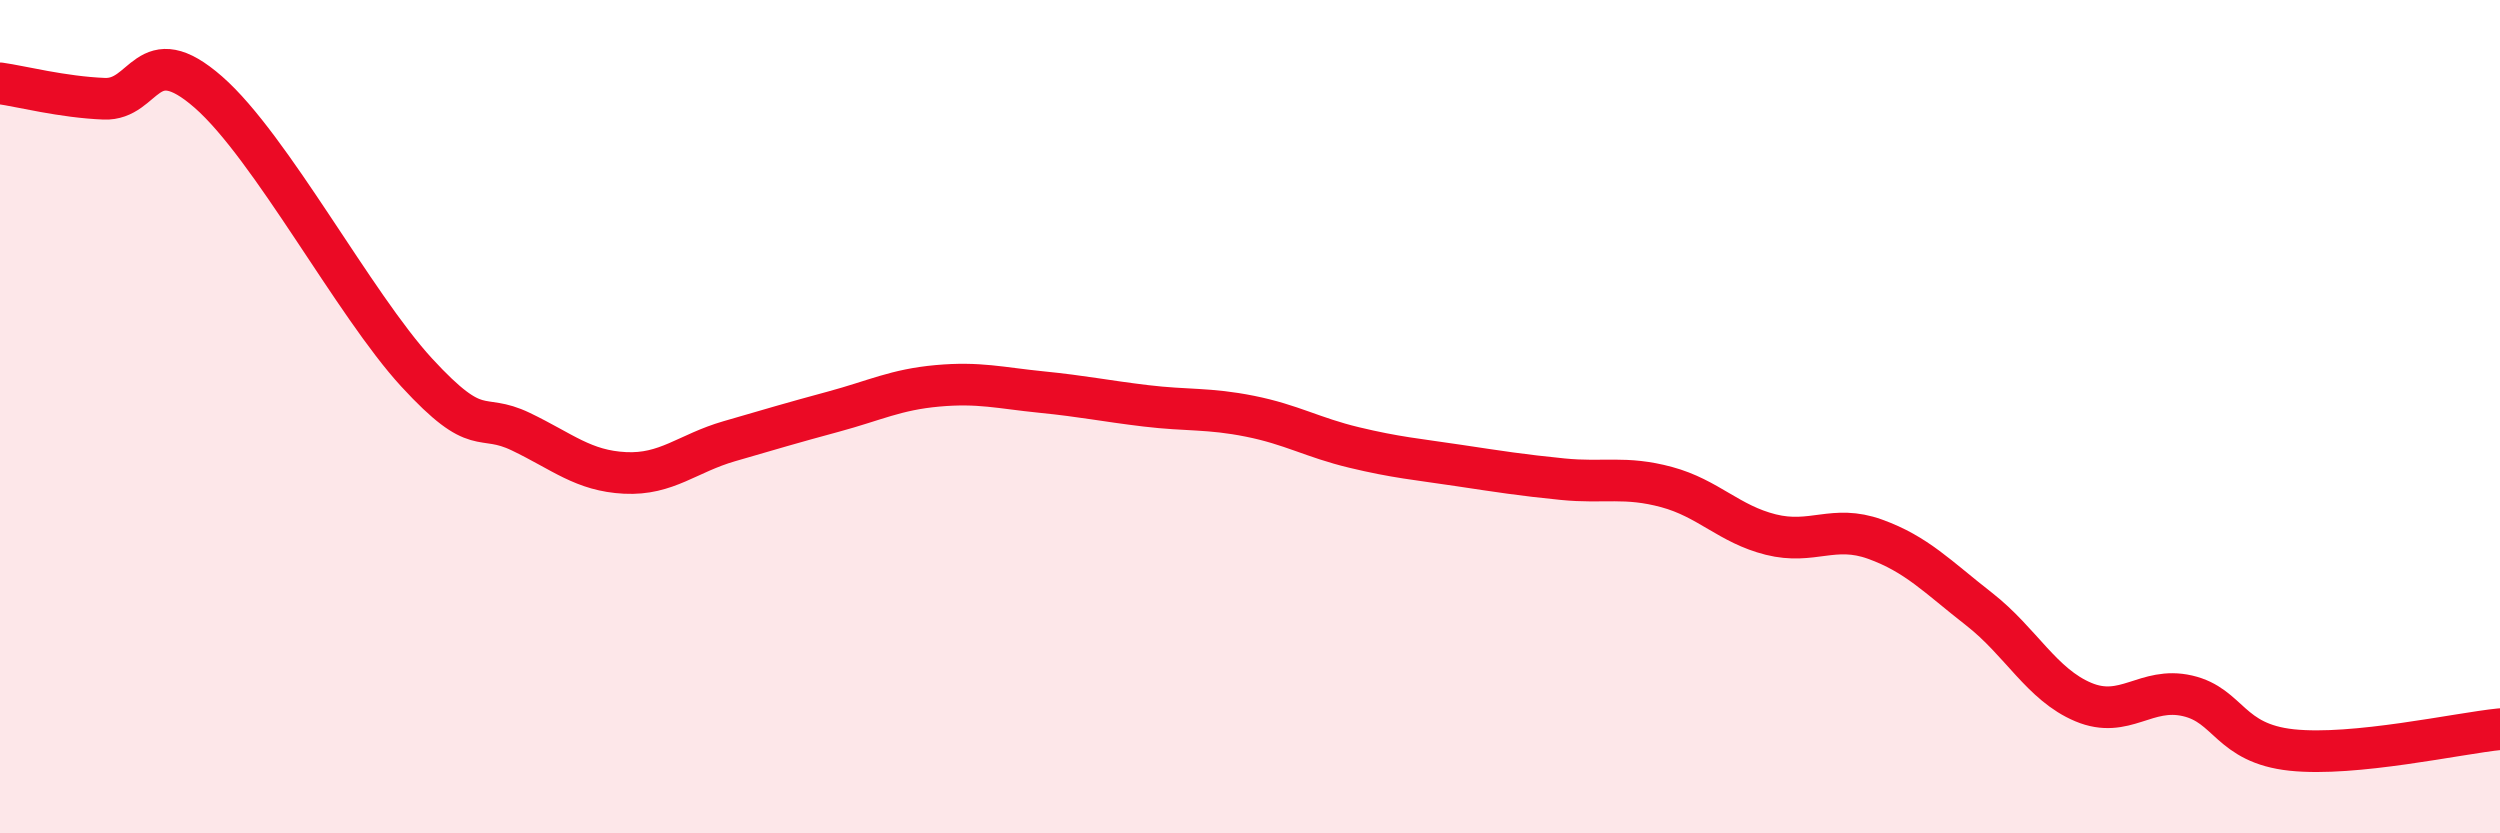
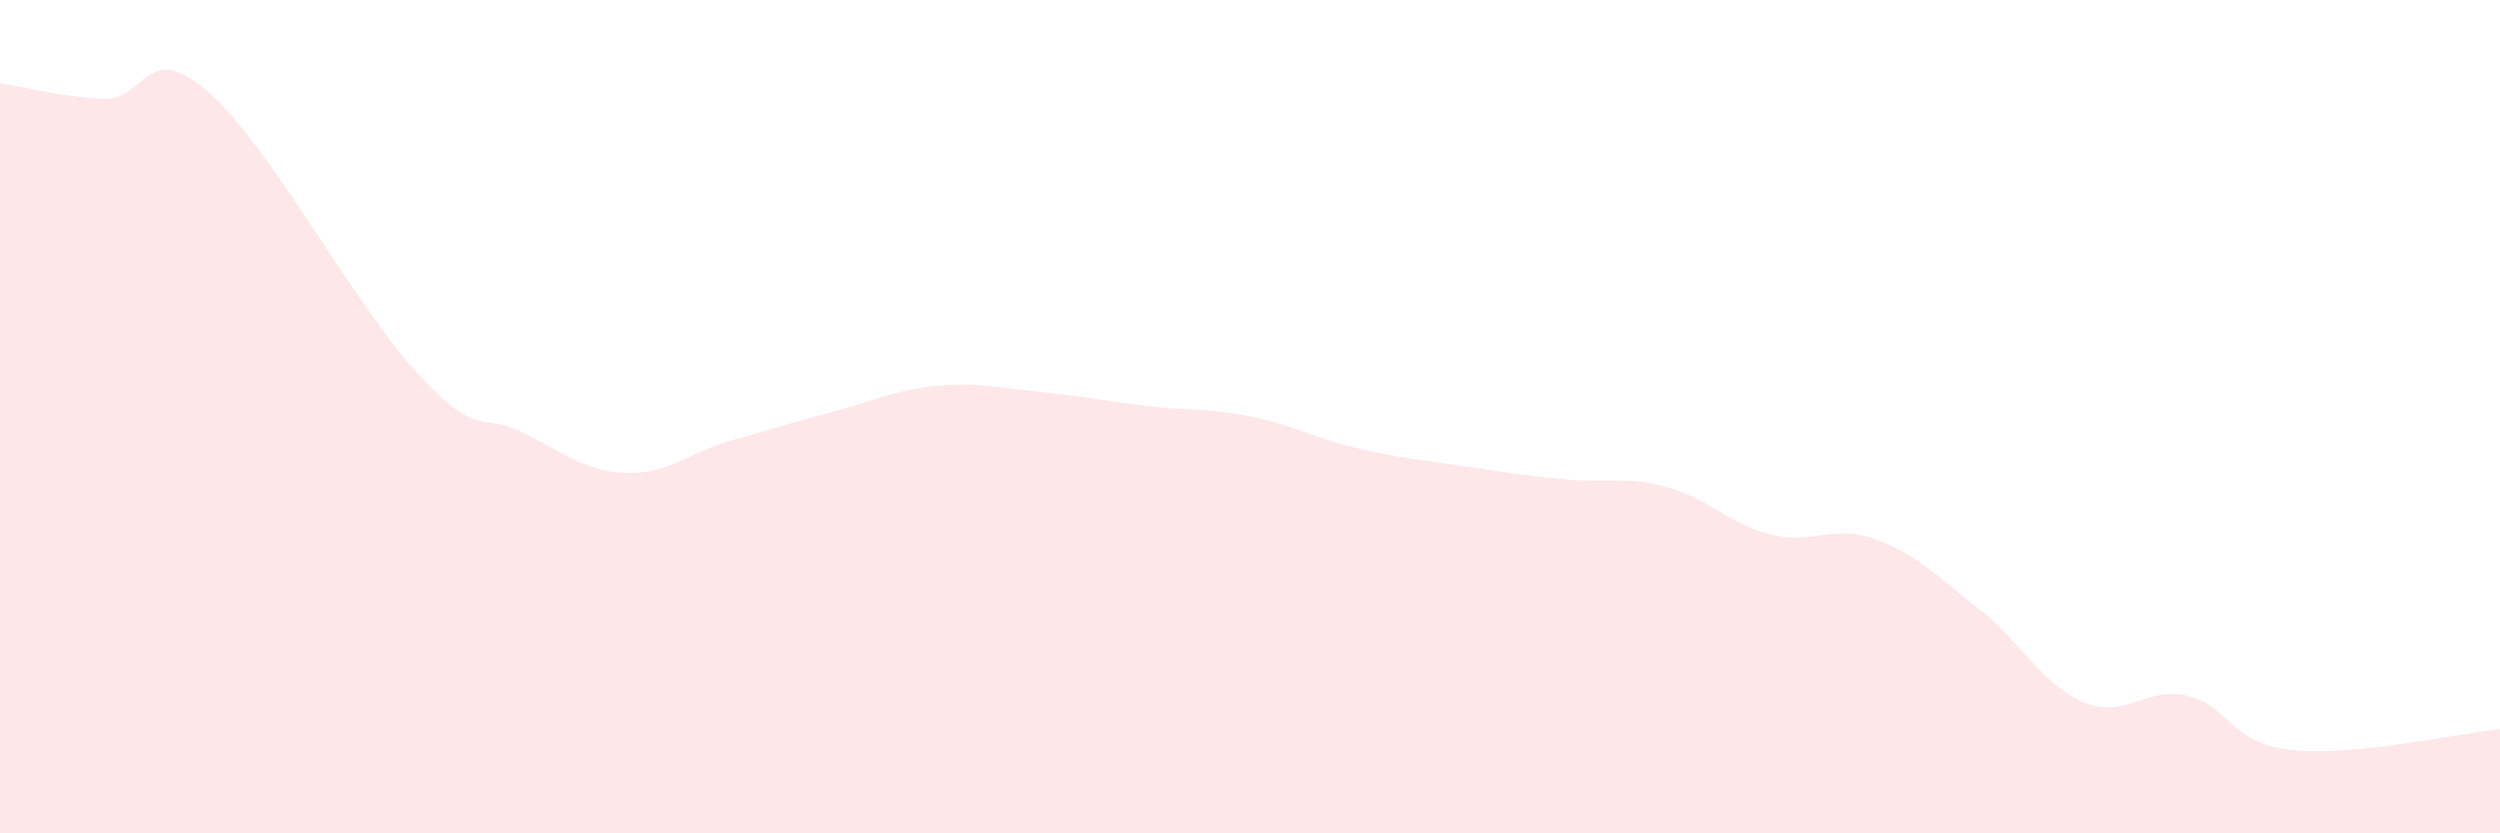
<svg xmlns="http://www.w3.org/2000/svg" width="60" height="20" viewBox="0 0 60 20">
  <path d="M 0,2 C 0.5,2.07 1.5,2.33 2.5,2.37 C 3.5,2.41 3.5,0.9 5,2.21 C 6.5,3.52 8.5,7.31 10,8.94 C 11.5,10.57 11.5,9.88 12.5,10.36 C 13.5,10.84 14,11.3 15,11.35 C 16,11.4 16.5,10.88 17.5,10.59 C 18.5,10.3 19,10.15 20,9.88 C 21,9.61 21.5,9.35 22.5,9.26 C 23.5,9.17 24,9.31 25,9.41 C 26,9.51 26.5,9.62 27.5,9.74 C 28.5,9.86 29,9.79 30,9.99 C 31,10.19 31.5,10.5 32.5,10.74 C 33.5,10.98 34,11.02 35,11.17 C 36,11.32 36.5,11.4 37.5,11.5 C 38.5,11.6 39,11.42 40,11.69 C 41,11.96 41.5,12.58 42.5,12.83 C 43.5,13.08 44,12.58 45,12.94 C 46,13.3 46.5,13.84 47.5,14.62 C 48.5,15.4 49,16.43 50,16.85 C 51,17.27 51.5,16.47 52.5,16.7 C 53.5,16.93 53.5,17.84 55,18 C 56.5,18.16 59,17.6 60,17.5L60 20L0 20Z" fill="#EB0A25" opacity="0.1" stroke-linecap="round" stroke-linejoin="round" />
-   <path d="M 0,2 C 0.5,2.07 1.5,2.33 2.5,2.37 C 3.5,2.41 3.5,0.9 5,2.21 C 6.5,3.52 8.5,7.31 10,8.94 C 11.5,10.57 11.5,9.88 12.5,10.36 C 13.5,10.84 14,11.3 15,11.35 C 16,11.4 16.5,10.88 17.5,10.59 C 18.5,10.3 19,10.15 20,9.88 C 21,9.61 21.5,9.35 22.5,9.26 C 23.5,9.17 24,9.31 25,9.41 C 26,9.51 26.5,9.62 27.5,9.74 C 28.5,9.86 29,9.79 30,9.99 C 31,10.19 31.5,10.5 32.5,10.74 C 33.5,10.98 34,11.02 35,11.17 C 36,11.32 36.5,11.4 37.5,11.5 C 38.5,11.6 39,11.42 40,11.69 C 41,11.96 41.5,12.58 42.5,12.83 C 43.5,13.08 44,12.58 45,12.94 C 46,13.3 46.5,13.84 47.5,14.62 C 48.5,15.4 49,16.43 50,16.85 C 51,17.27 51.5,16.47 52.5,16.7 C 53.5,16.93 53.5,17.84 55,18 C 56.5,18.16 59,17.6 60,17.5" stroke="#EB0A25" stroke-width="1" fill="none" stroke-linecap="round" stroke-linejoin="round" />
</svg>